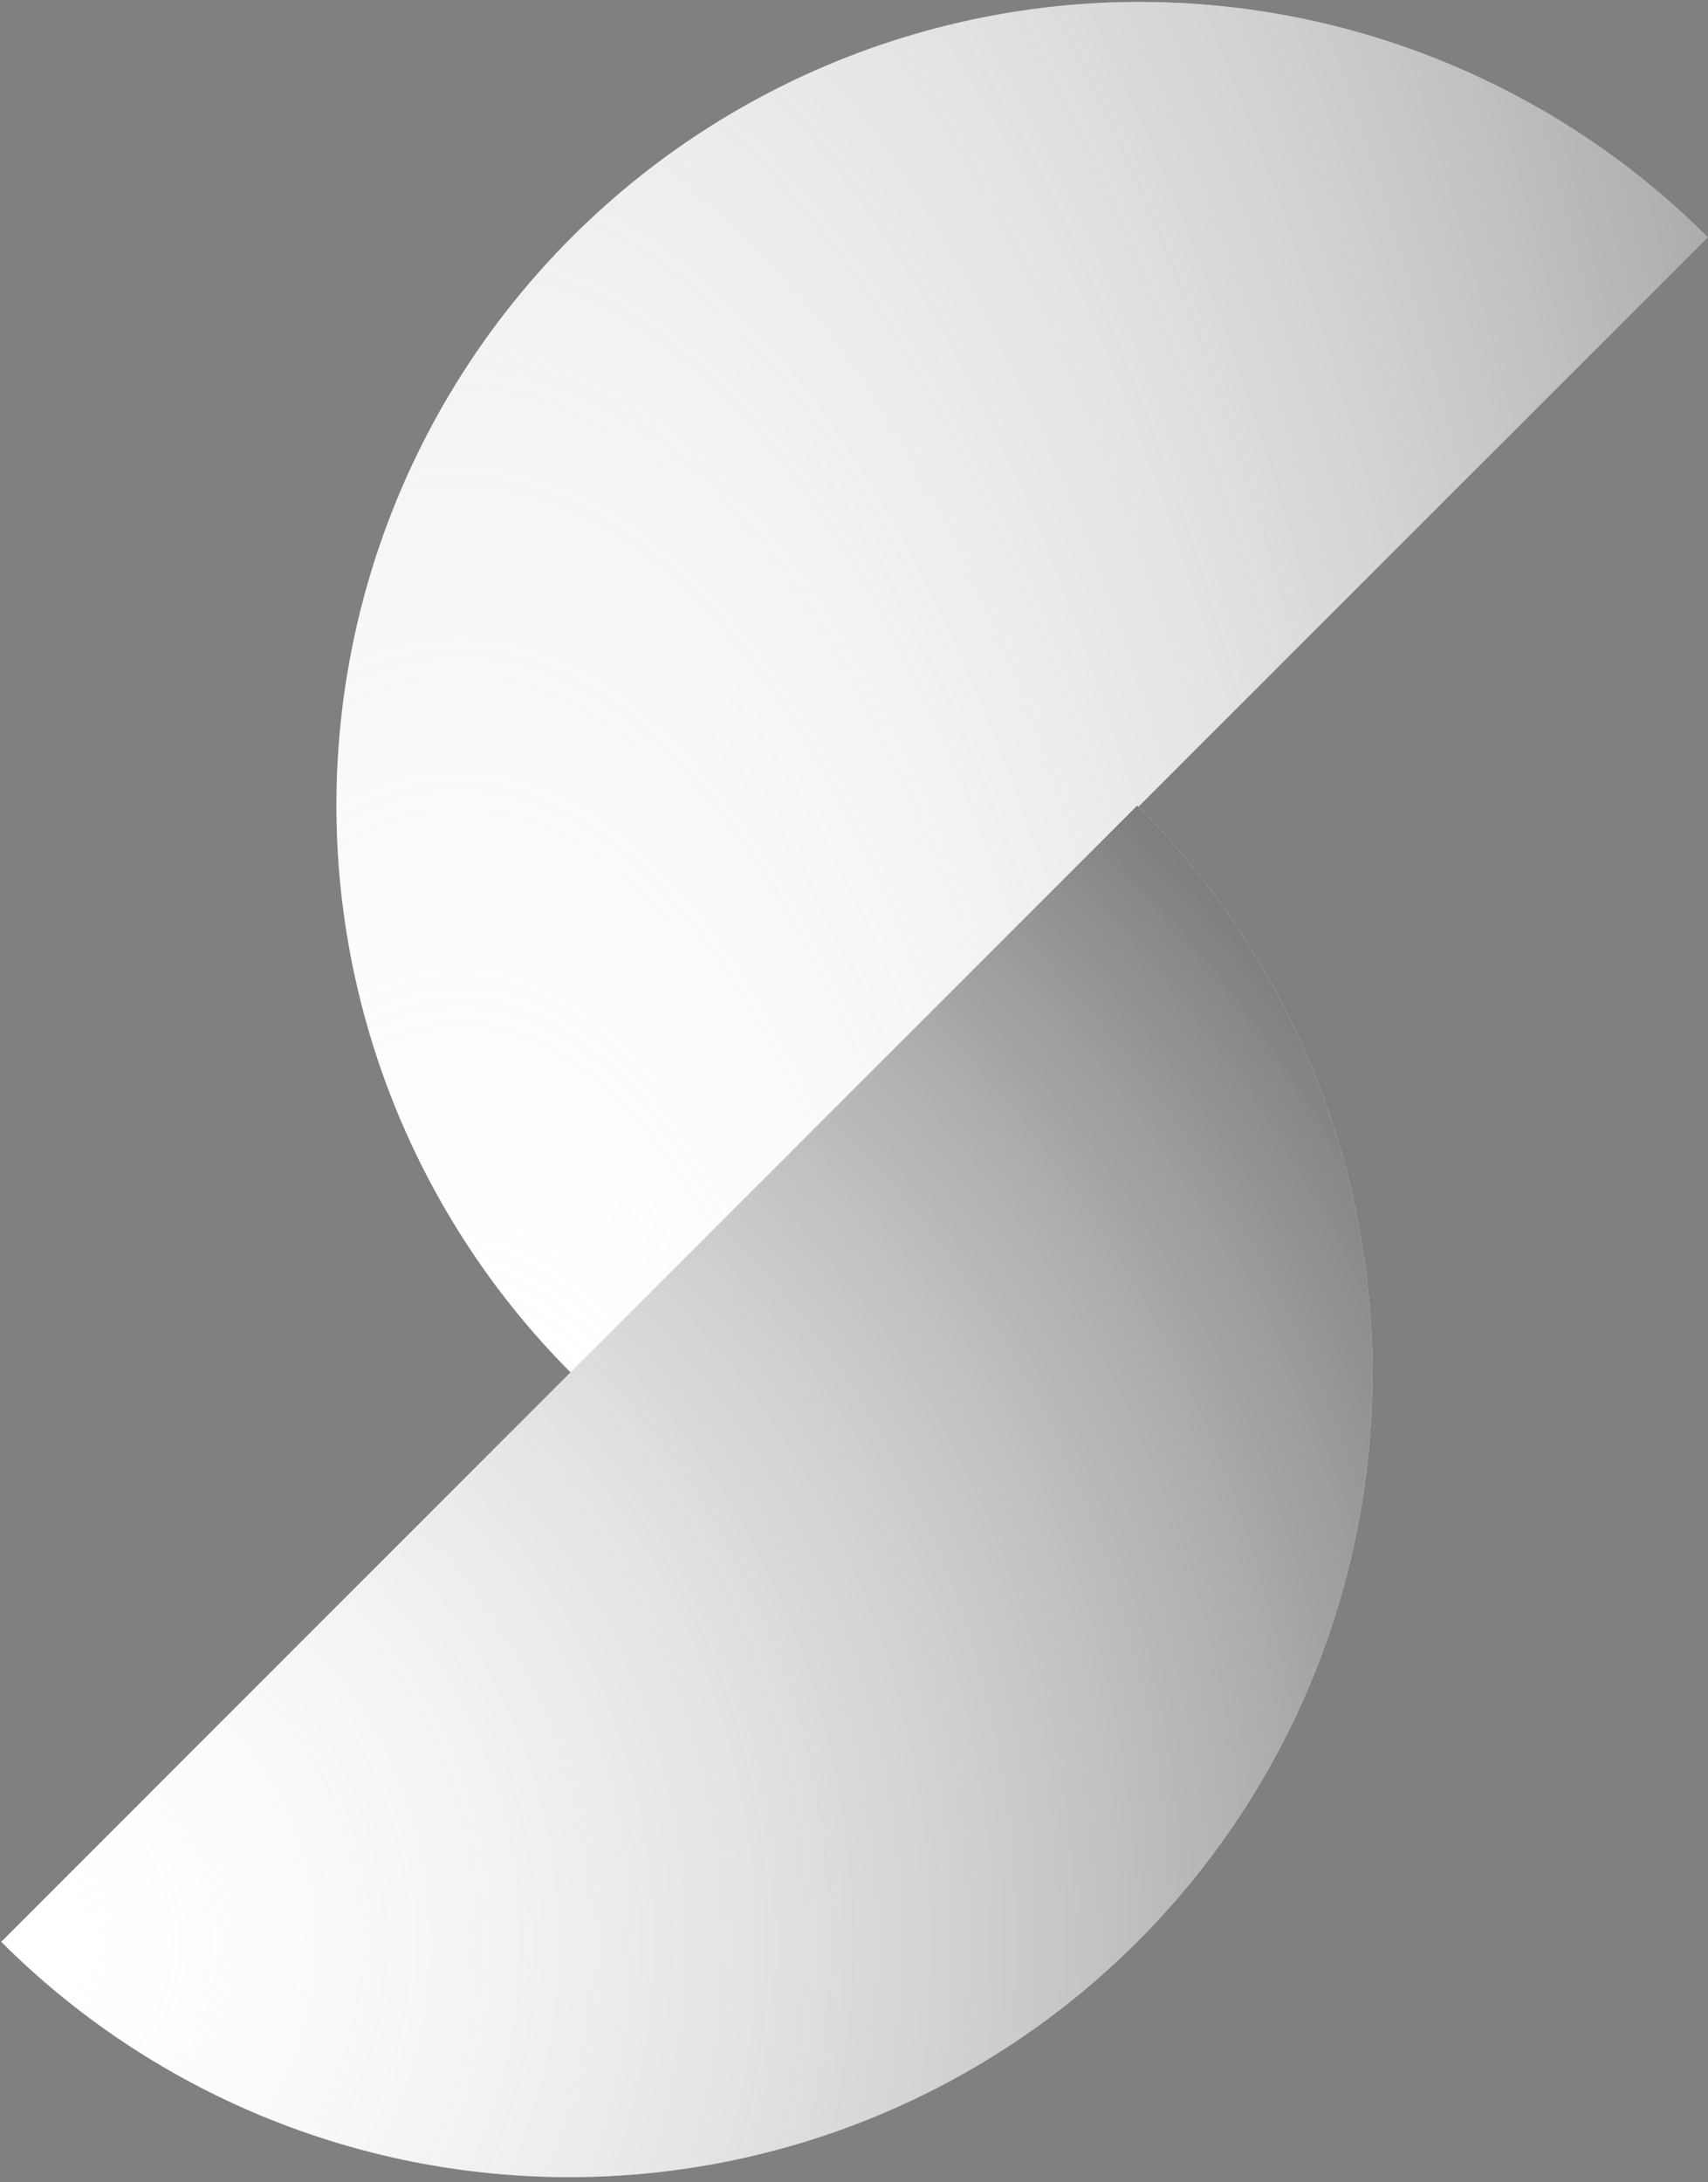
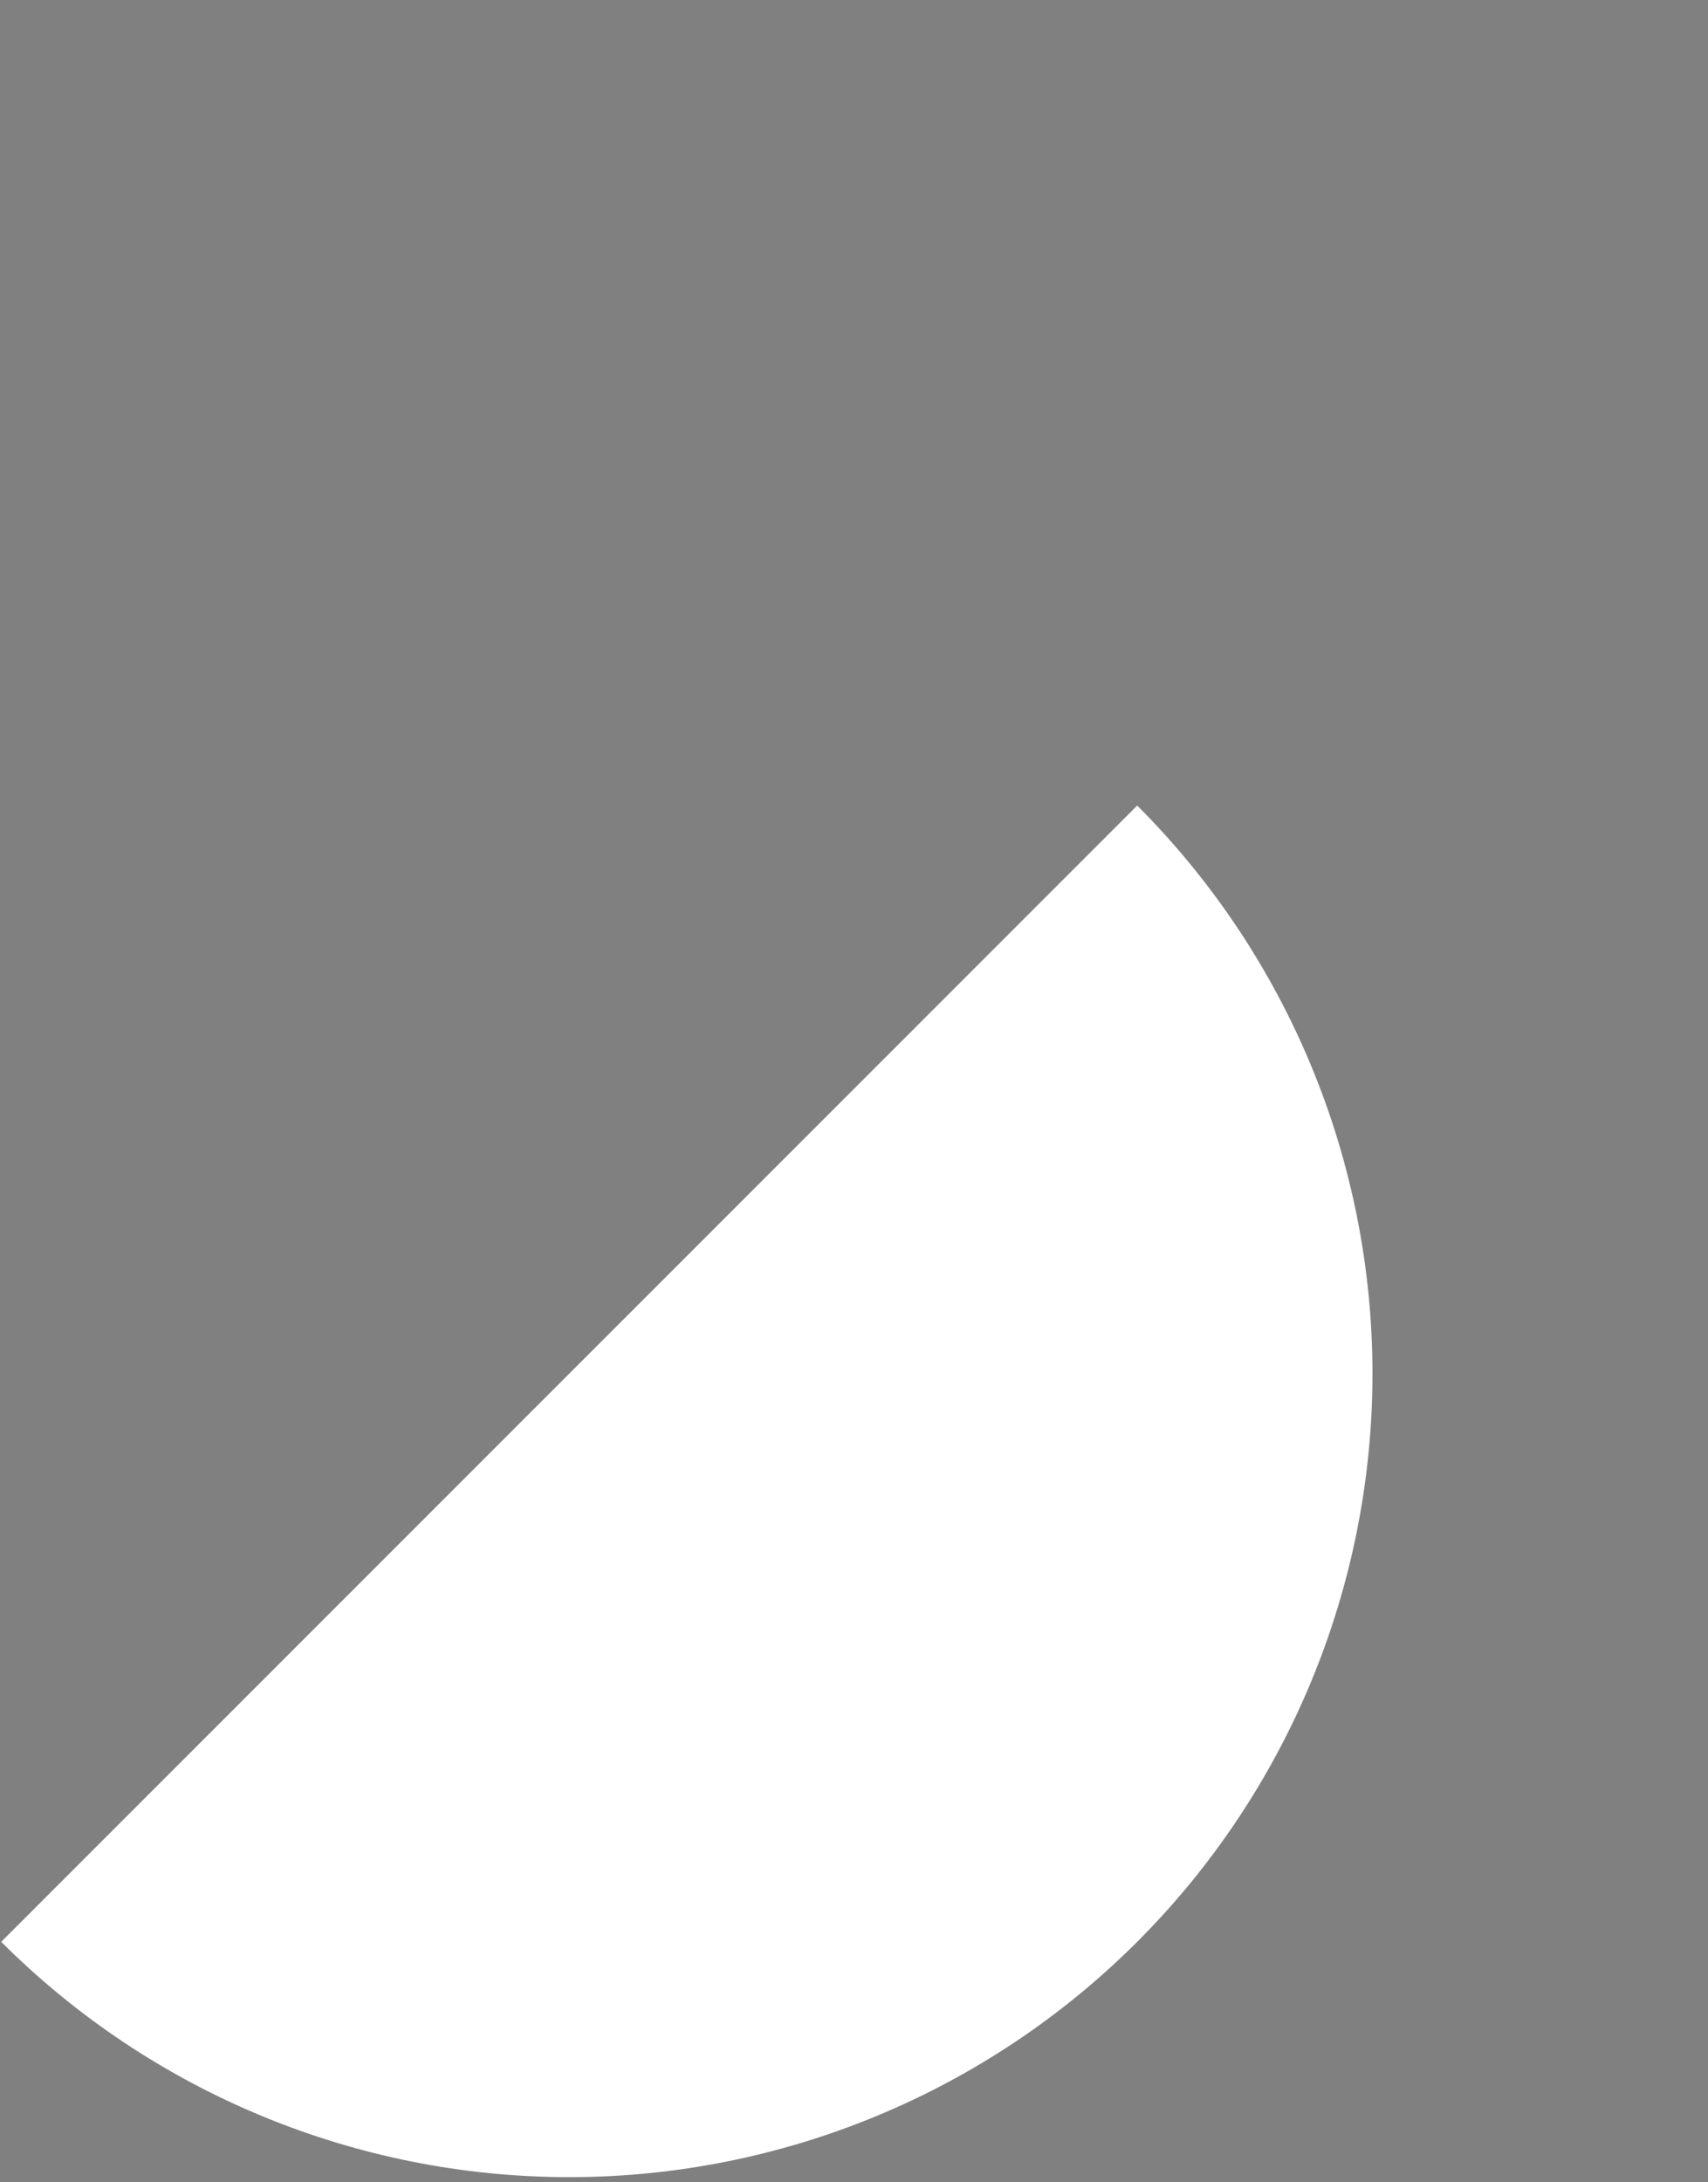
<svg xmlns="http://www.w3.org/2000/svg" width="303" height="387" viewBox="0 0 303 387" fill="none">
  <rect x="0" y="0" width="303" height="387" fill="#808080" stroke="none" />
-   <path d="M302.944 42.082C276.22 15.358 239.975 0.345 202.181 0.345C164.388 0.345 128.143 15.358 101.419 42.082C74.695 68.806 59.681 105.051 59.681 142.845C59.681 180.638 74.695 216.884 101.419 243.607L302.944 42.082Z" fill="white" />
-   <path d="M302.944 42.082C276.22 15.358 239.975 0.345 202.181 0.345C164.388 0.345 128.143 15.358 101.419 42.082C74.695 68.806 59.681 105.051 59.681 142.845C59.681 180.638 74.695 216.884 101.419 243.607L302.944 42.082Z" fill="url(#paint0_radial_245_10)" />
  <path d="M0.214 344.394C26.938 371.118 63.184 386.131 100.977 386.131C138.77 386.131 175.016 371.118 201.74 344.394C228.464 317.67 243.477 281.425 243.477 243.631C243.477 205.838 228.464 169.592 201.74 142.868L0.214 344.394Z" fill="white" />
-   <path d="M0.214 344.394C26.938 371.118 63.184 386.131 100.977 386.131C138.77 386.131 175.016 371.118 201.74 344.394C228.464 317.67 243.477 281.425 243.477 243.631C243.477 205.838 228.464 169.592 201.74 142.868L0.214 344.394Z" fill="url(#paint1_radial_245_10)" />
  <defs>
    <radialGradient id="paint0_radial_245_10" cx="0" cy="0" r="1" gradientUnits="userSpaceOnUse" gradientTransform="translate(77.719 382.252) rotate(0.871) scale(377.845 962.832)">
      <stop offset="0.12" stop-color="white" stop-opacity="0" />
      <stop offset="1" stop-color="#333333" />
    </radialGradient>
    <radialGradient id="paint1_radial_245_10" cx="0" cy="0" r="1" gradientUnits="userSpaceOnUse" gradientTransform="translate(1.5 343.5) rotate(-45) scale(426.385 426.385)">
      <stop stop-color="white" stop-opacity="0" />
      <stop offset="0.83" stop-color="#333333" />
    </radialGradient>
  </defs>
</svg>